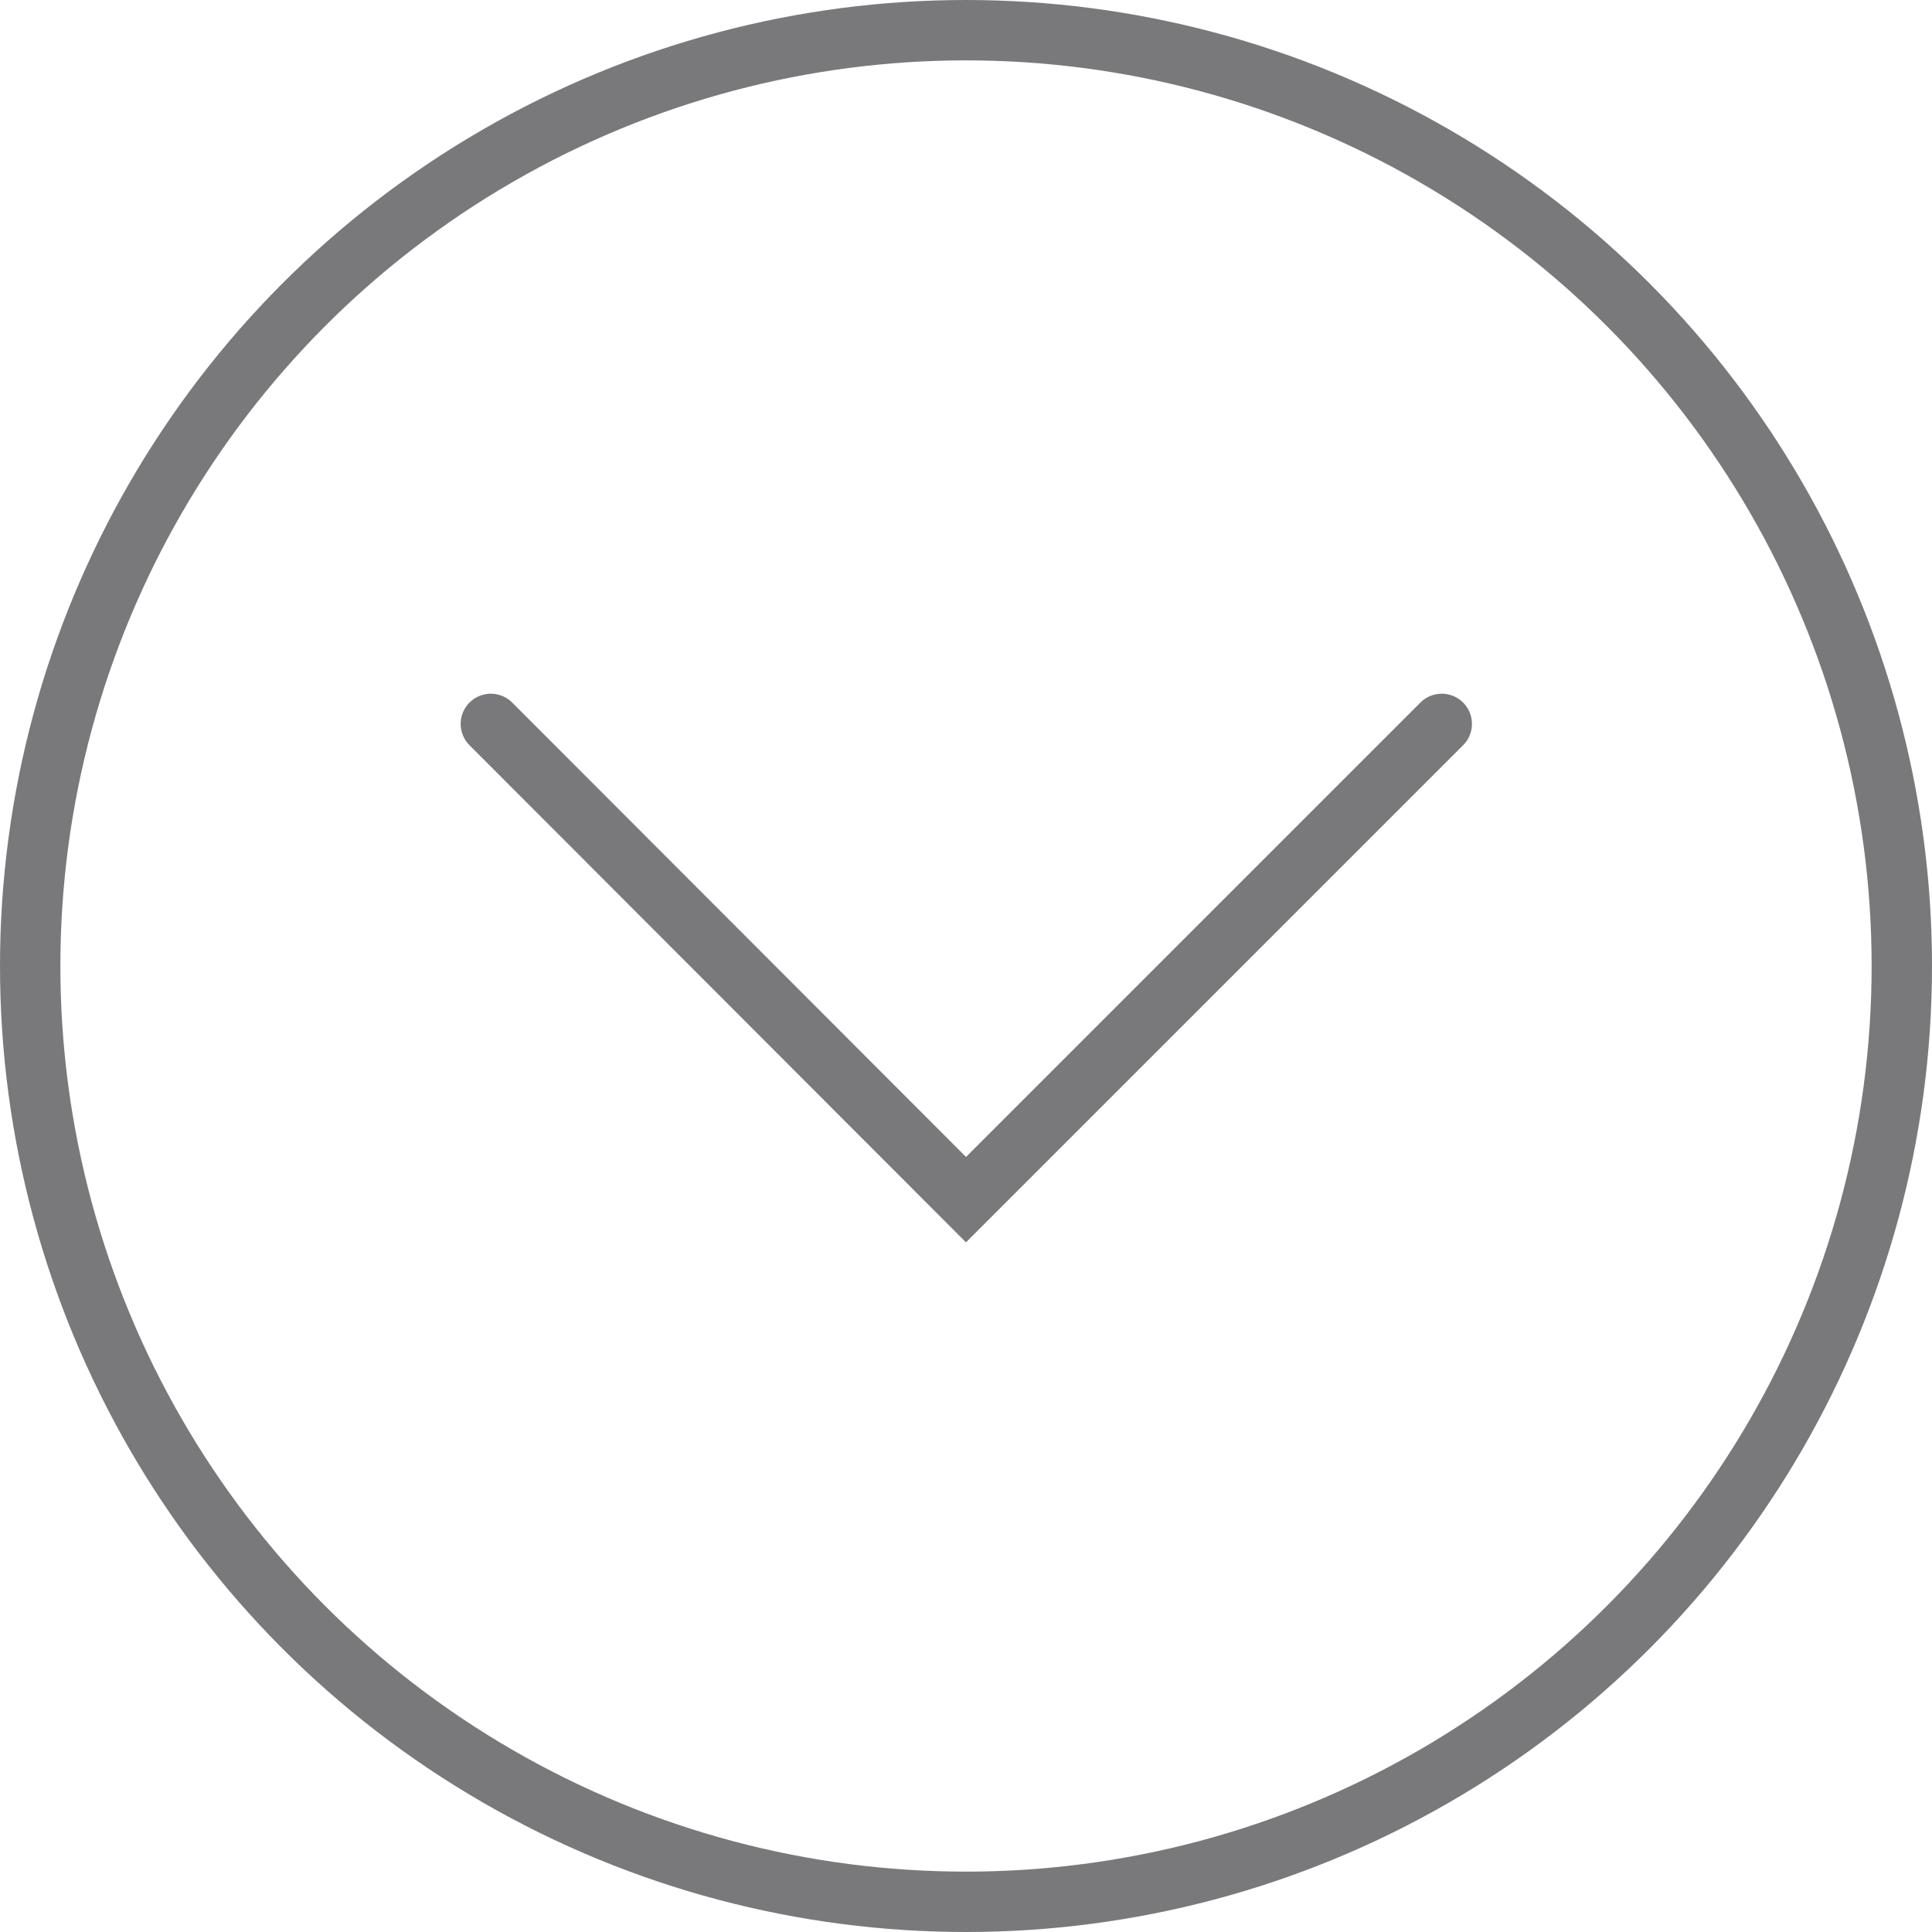
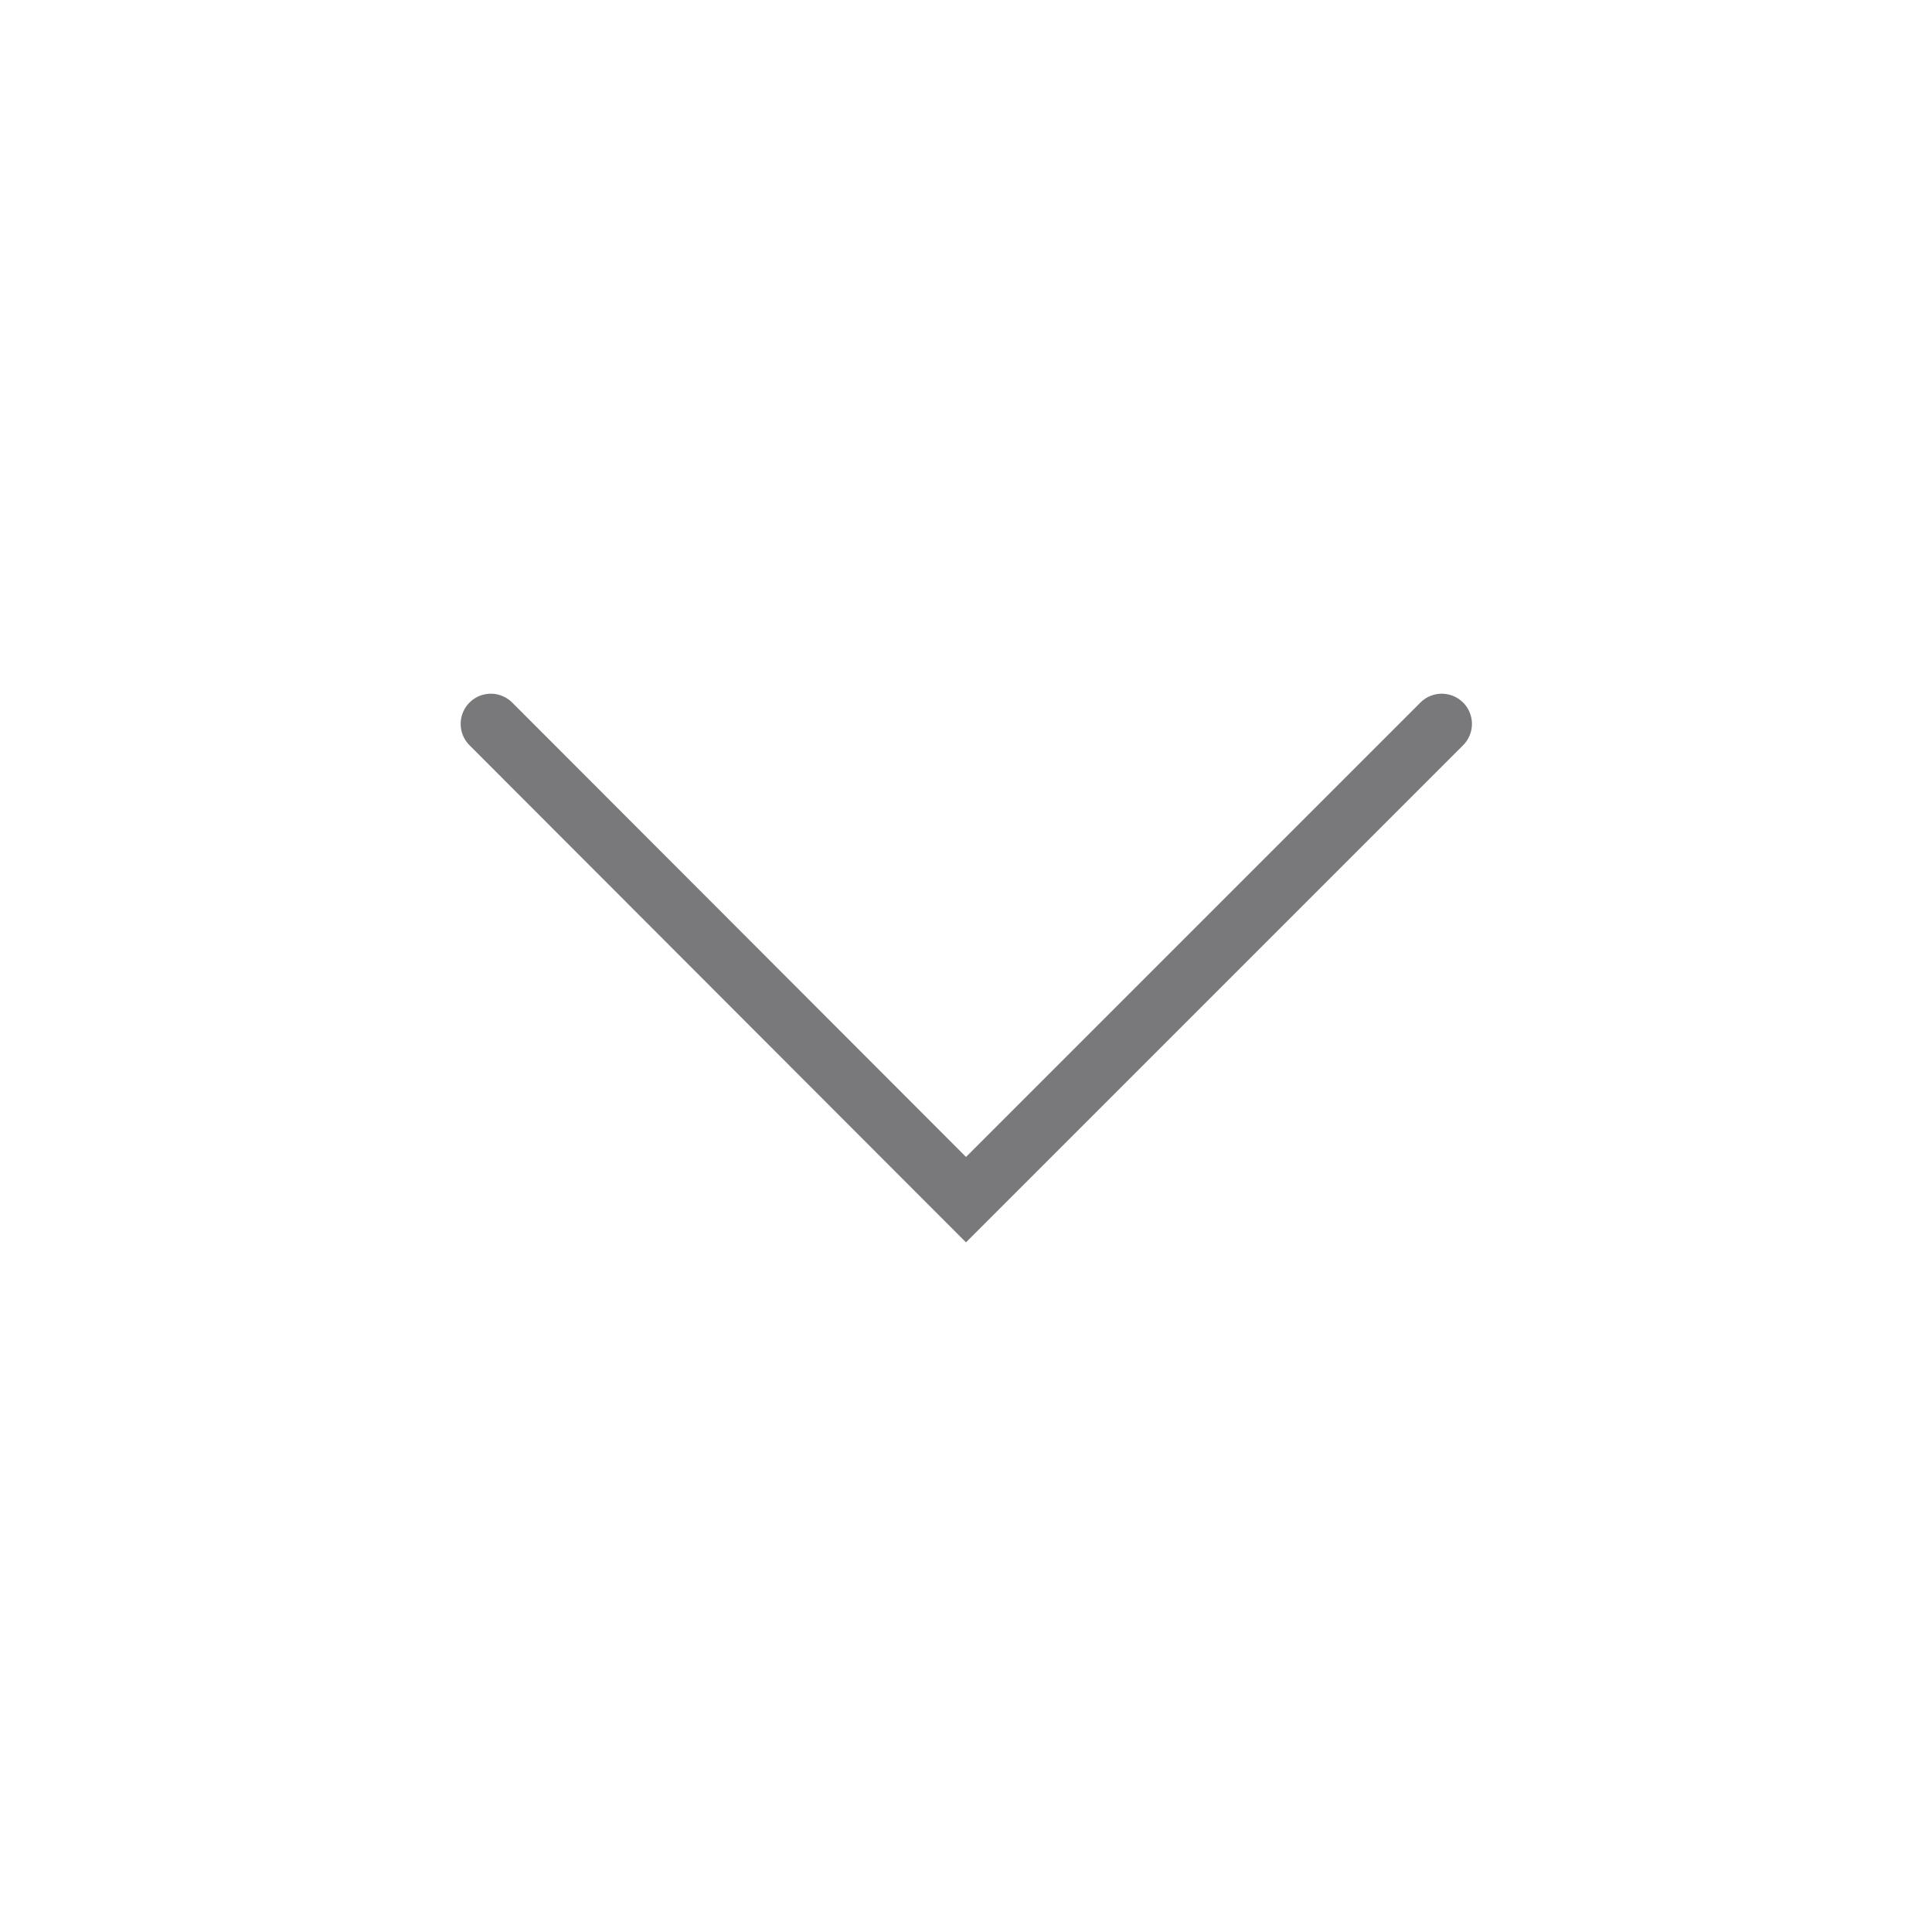
<svg xmlns="http://www.w3.org/2000/svg" viewBox="0 0 32 32">
  <defs>
    <style>.a{fill:none;stroke:#79797b;stroke-linecap:round;}</style>
  </defs>
  <title>icon-arrow-down</title>
-   <circle class="a" cx="16" cy="16" r="15.5" />
  <polyline class="a" points="23.88 11.99 16 19.87 8.13 11.99" />
</svg>